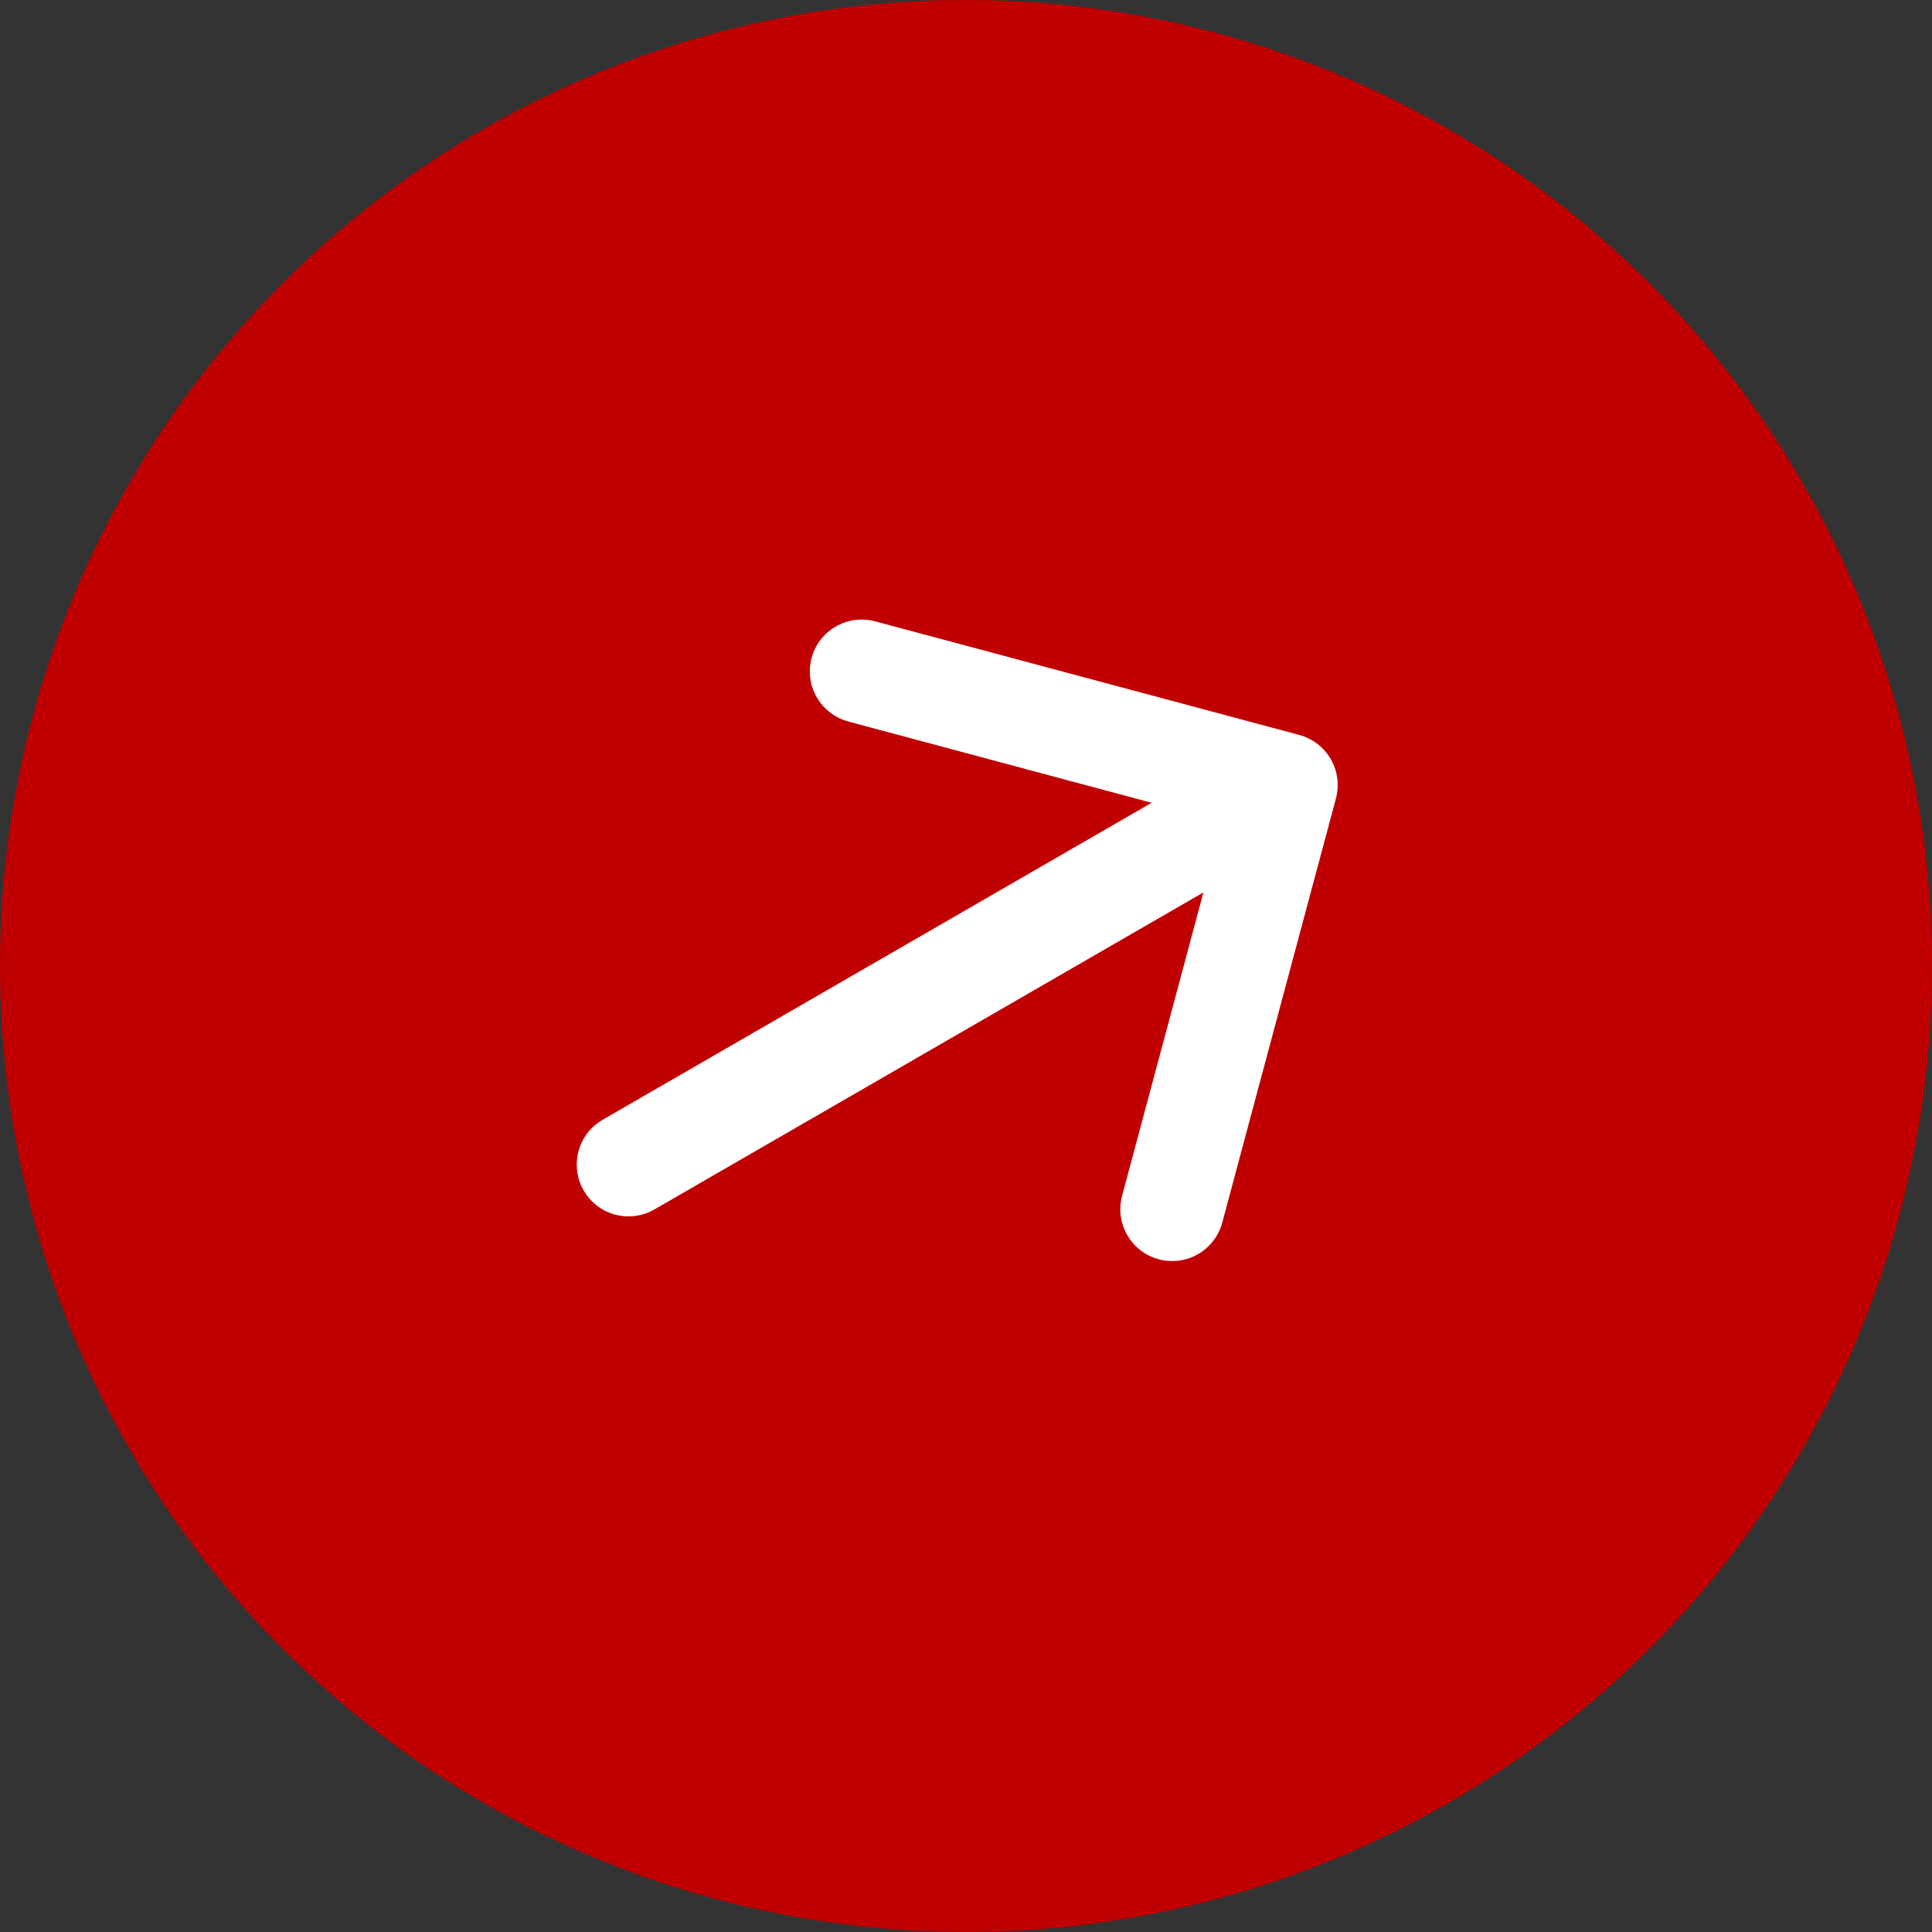
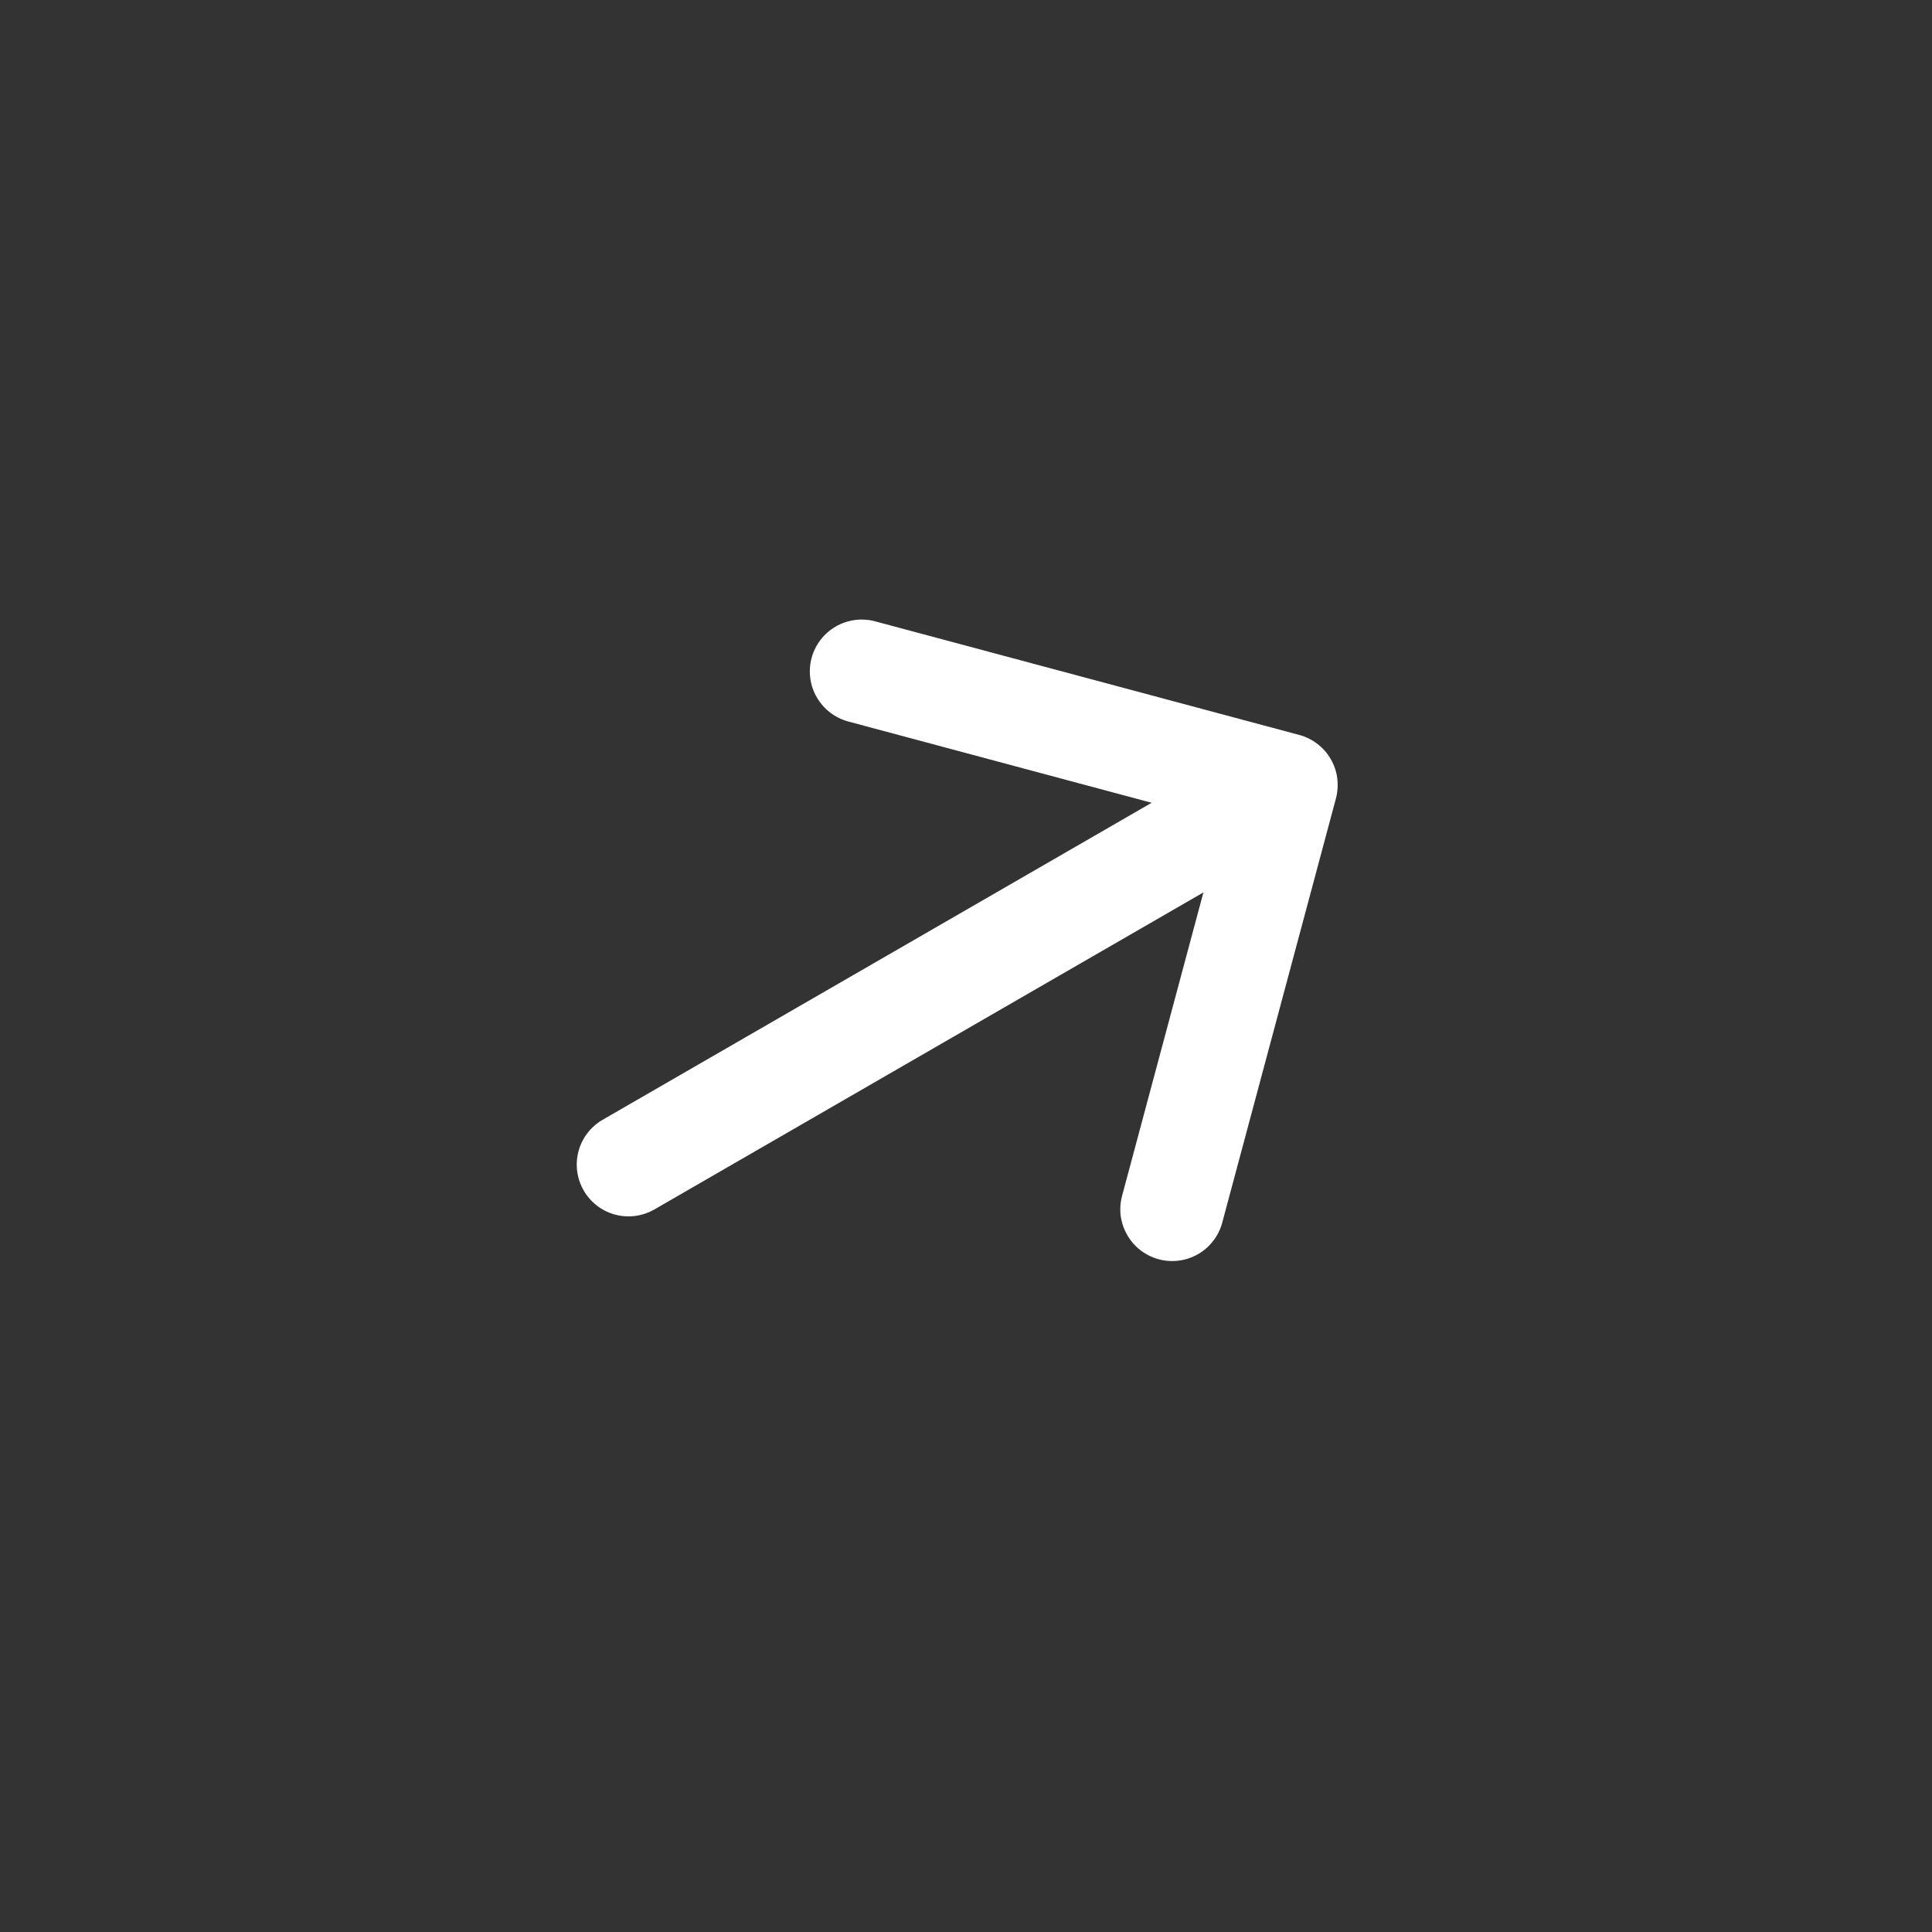
<svg xmlns="http://www.w3.org/2000/svg" width="25" height="25" viewBox="0 0 25 25" fill="none">
  <rect x="0" y="0" width="25" height="25" fill="#333333" stroke="none" />
-   <circle cx="12.5" cy="12.5" r="12.5" fill="#C00000" />
  <g clip-path="url(#clip0_420_289)">
    <path d="M14.994 16.295C14.909 16.272 14.829 16.233 14.759 16.179C14.689 16.126 14.631 16.059 14.587 15.982C14.543 15.906 14.514 15.822 14.502 15.735C14.491 15.647 14.497 15.558 14.52 15.473L15.572 11.548L8.468 15.65C8.314 15.739 8.131 15.763 7.959 15.717C7.788 15.671 7.642 15.559 7.553 15.405C7.464 15.251 7.44 15.068 7.486 14.896C7.532 14.725 7.644 14.579 7.798 14.49L14.902 10.388L10.976 9.336C10.805 9.29 10.658 9.177 10.569 9.023C10.48 8.869 10.456 8.686 10.502 8.514C10.548 8.342 10.661 8.196 10.815 8.107C10.969 8.018 11.152 7.994 11.324 8.04L16.812 9.51C16.897 9.533 16.977 9.572 17.047 9.626C17.117 9.68 17.176 9.746 17.22 9.823C17.264 9.899 17.293 9.983 17.304 10.071C17.315 10.158 17.309 10.247 17.287 10.332L15.816 15.82C15.793 15.906 15.754 15.986 15.7 16.055C15.647 16.125 15.58 16.184 15.504 16.228C15.427 16.272 15.343 16.301 15.256 16.312C15.168 16.324 15.079 16.318 14.994 16.295Z" fill="white" />
  </g>
  <defs>
    <clipPath id="clip0_420_289">
      <rect width="14.286" height="14.286" fill="white" transform="translate(15 2.857) rotate(60)" />
    </clipPath>
  </defs>
</svg>